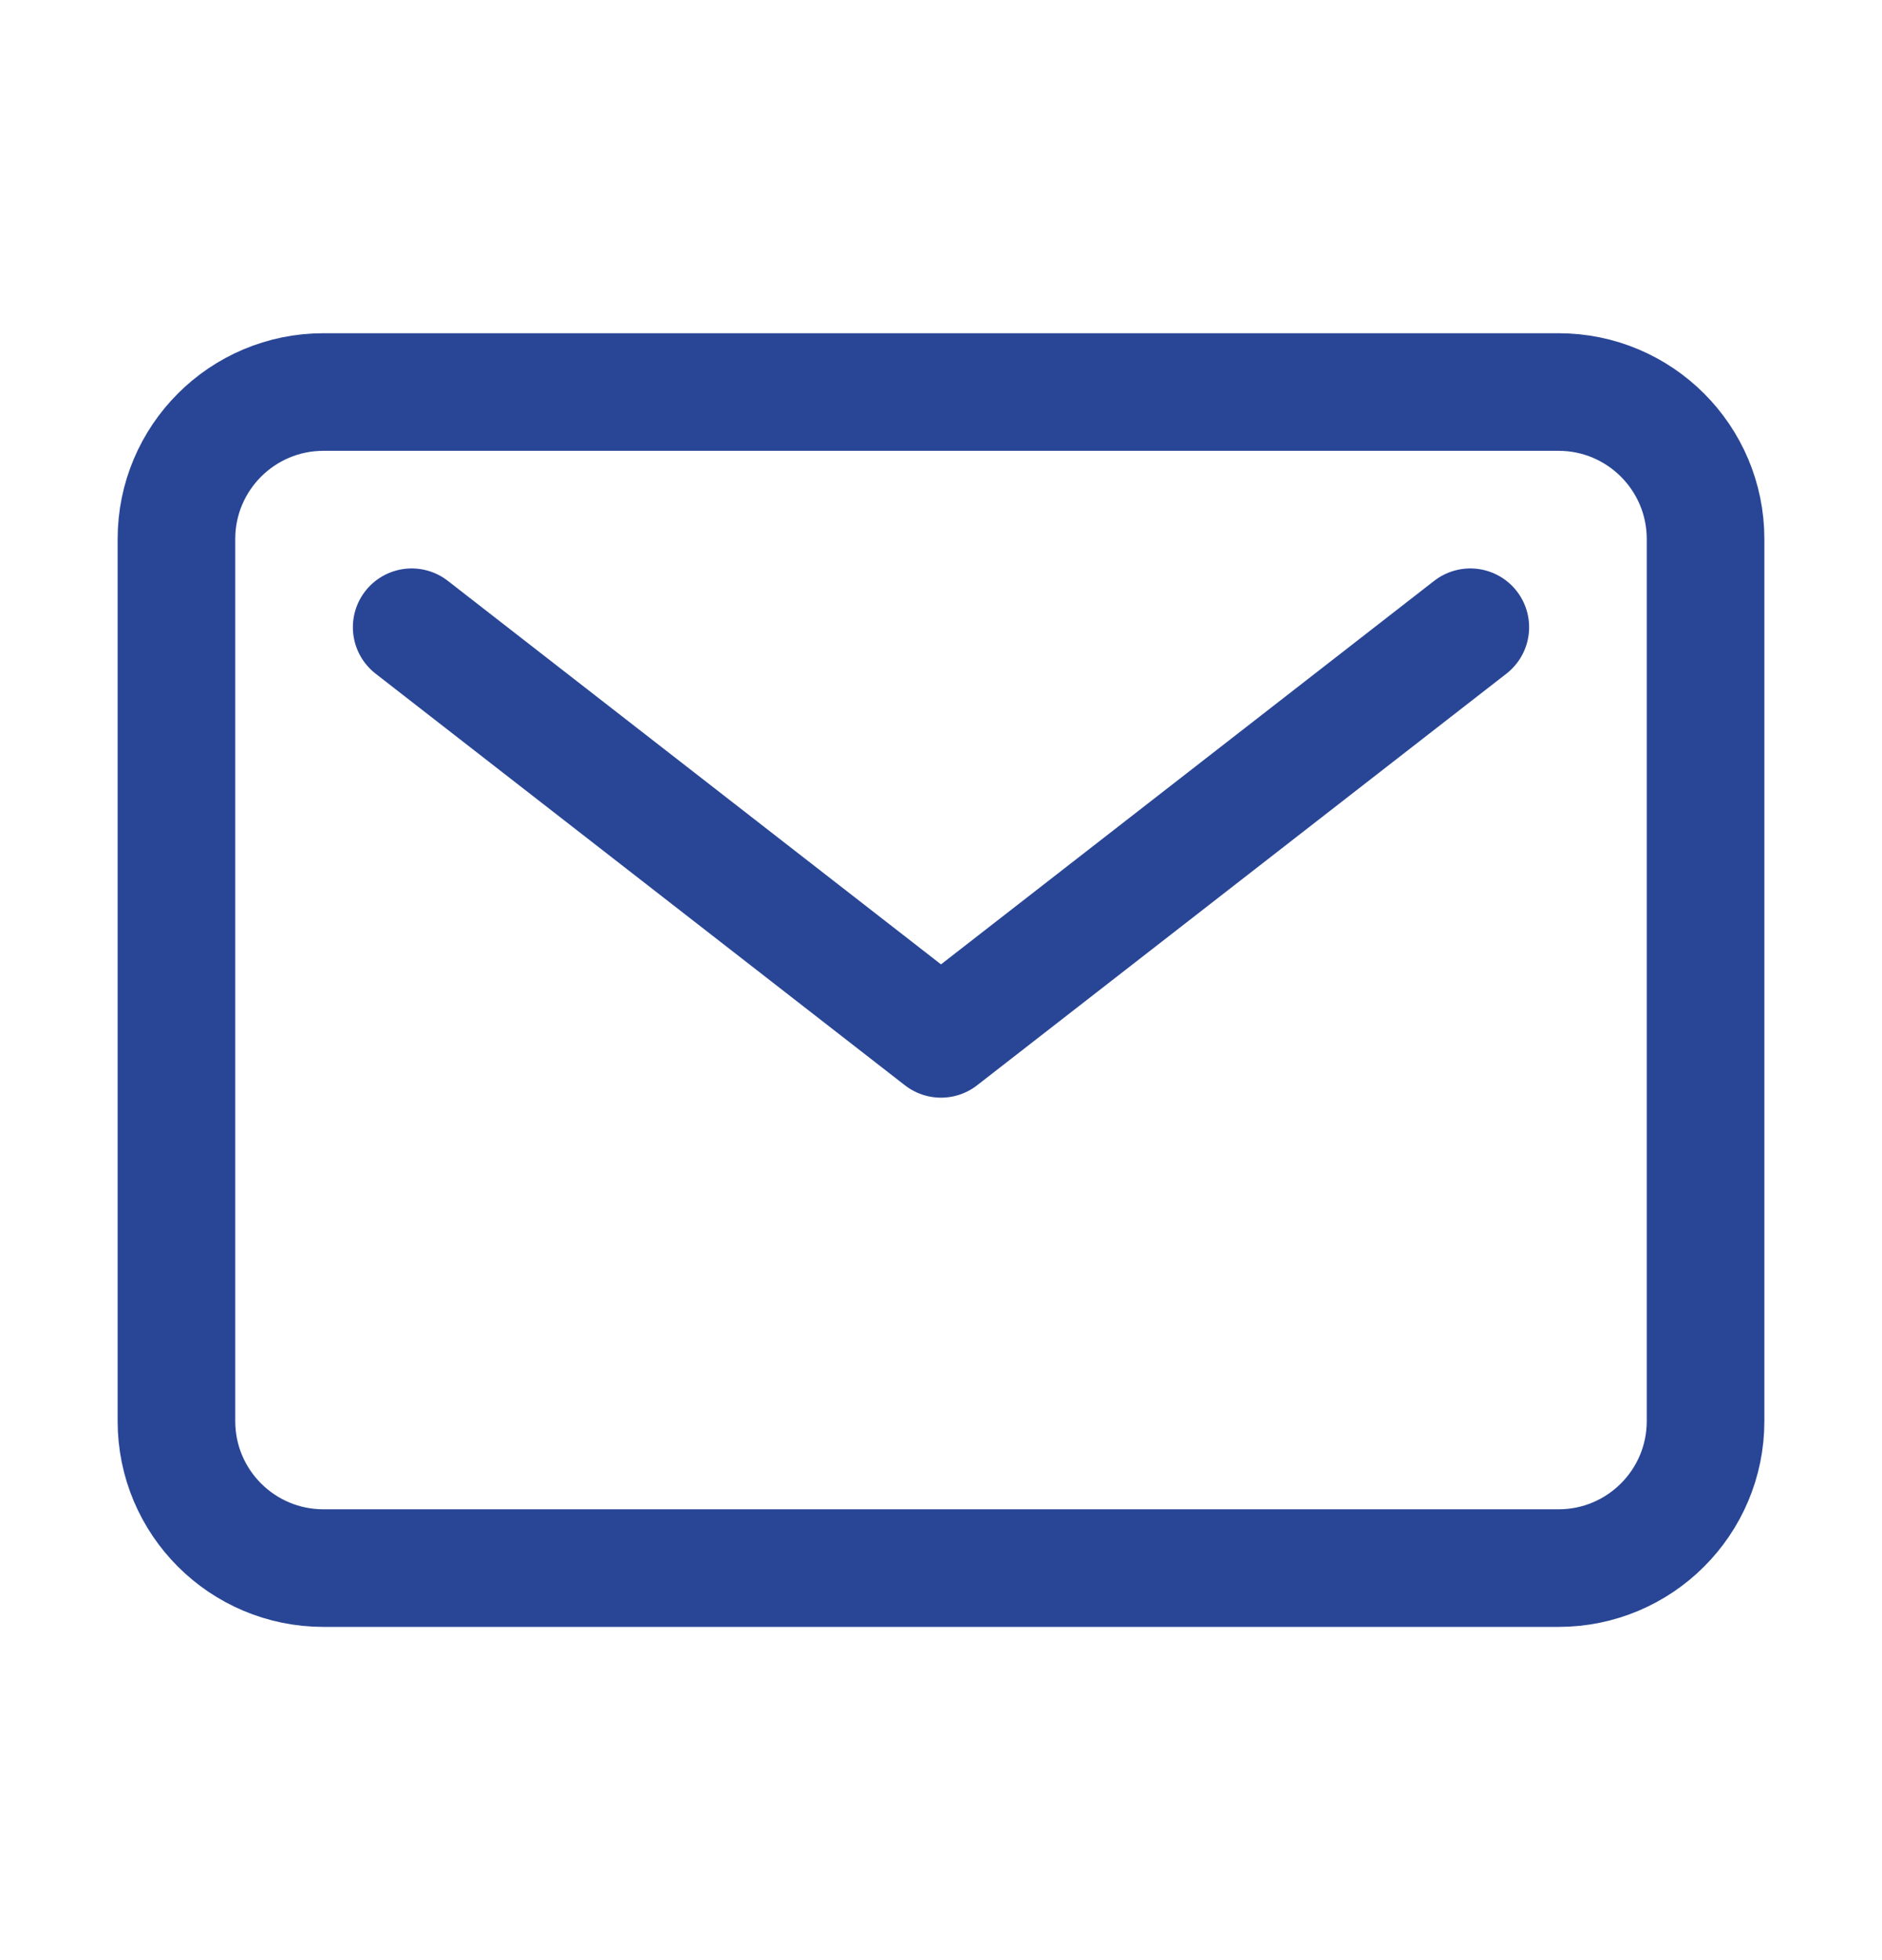
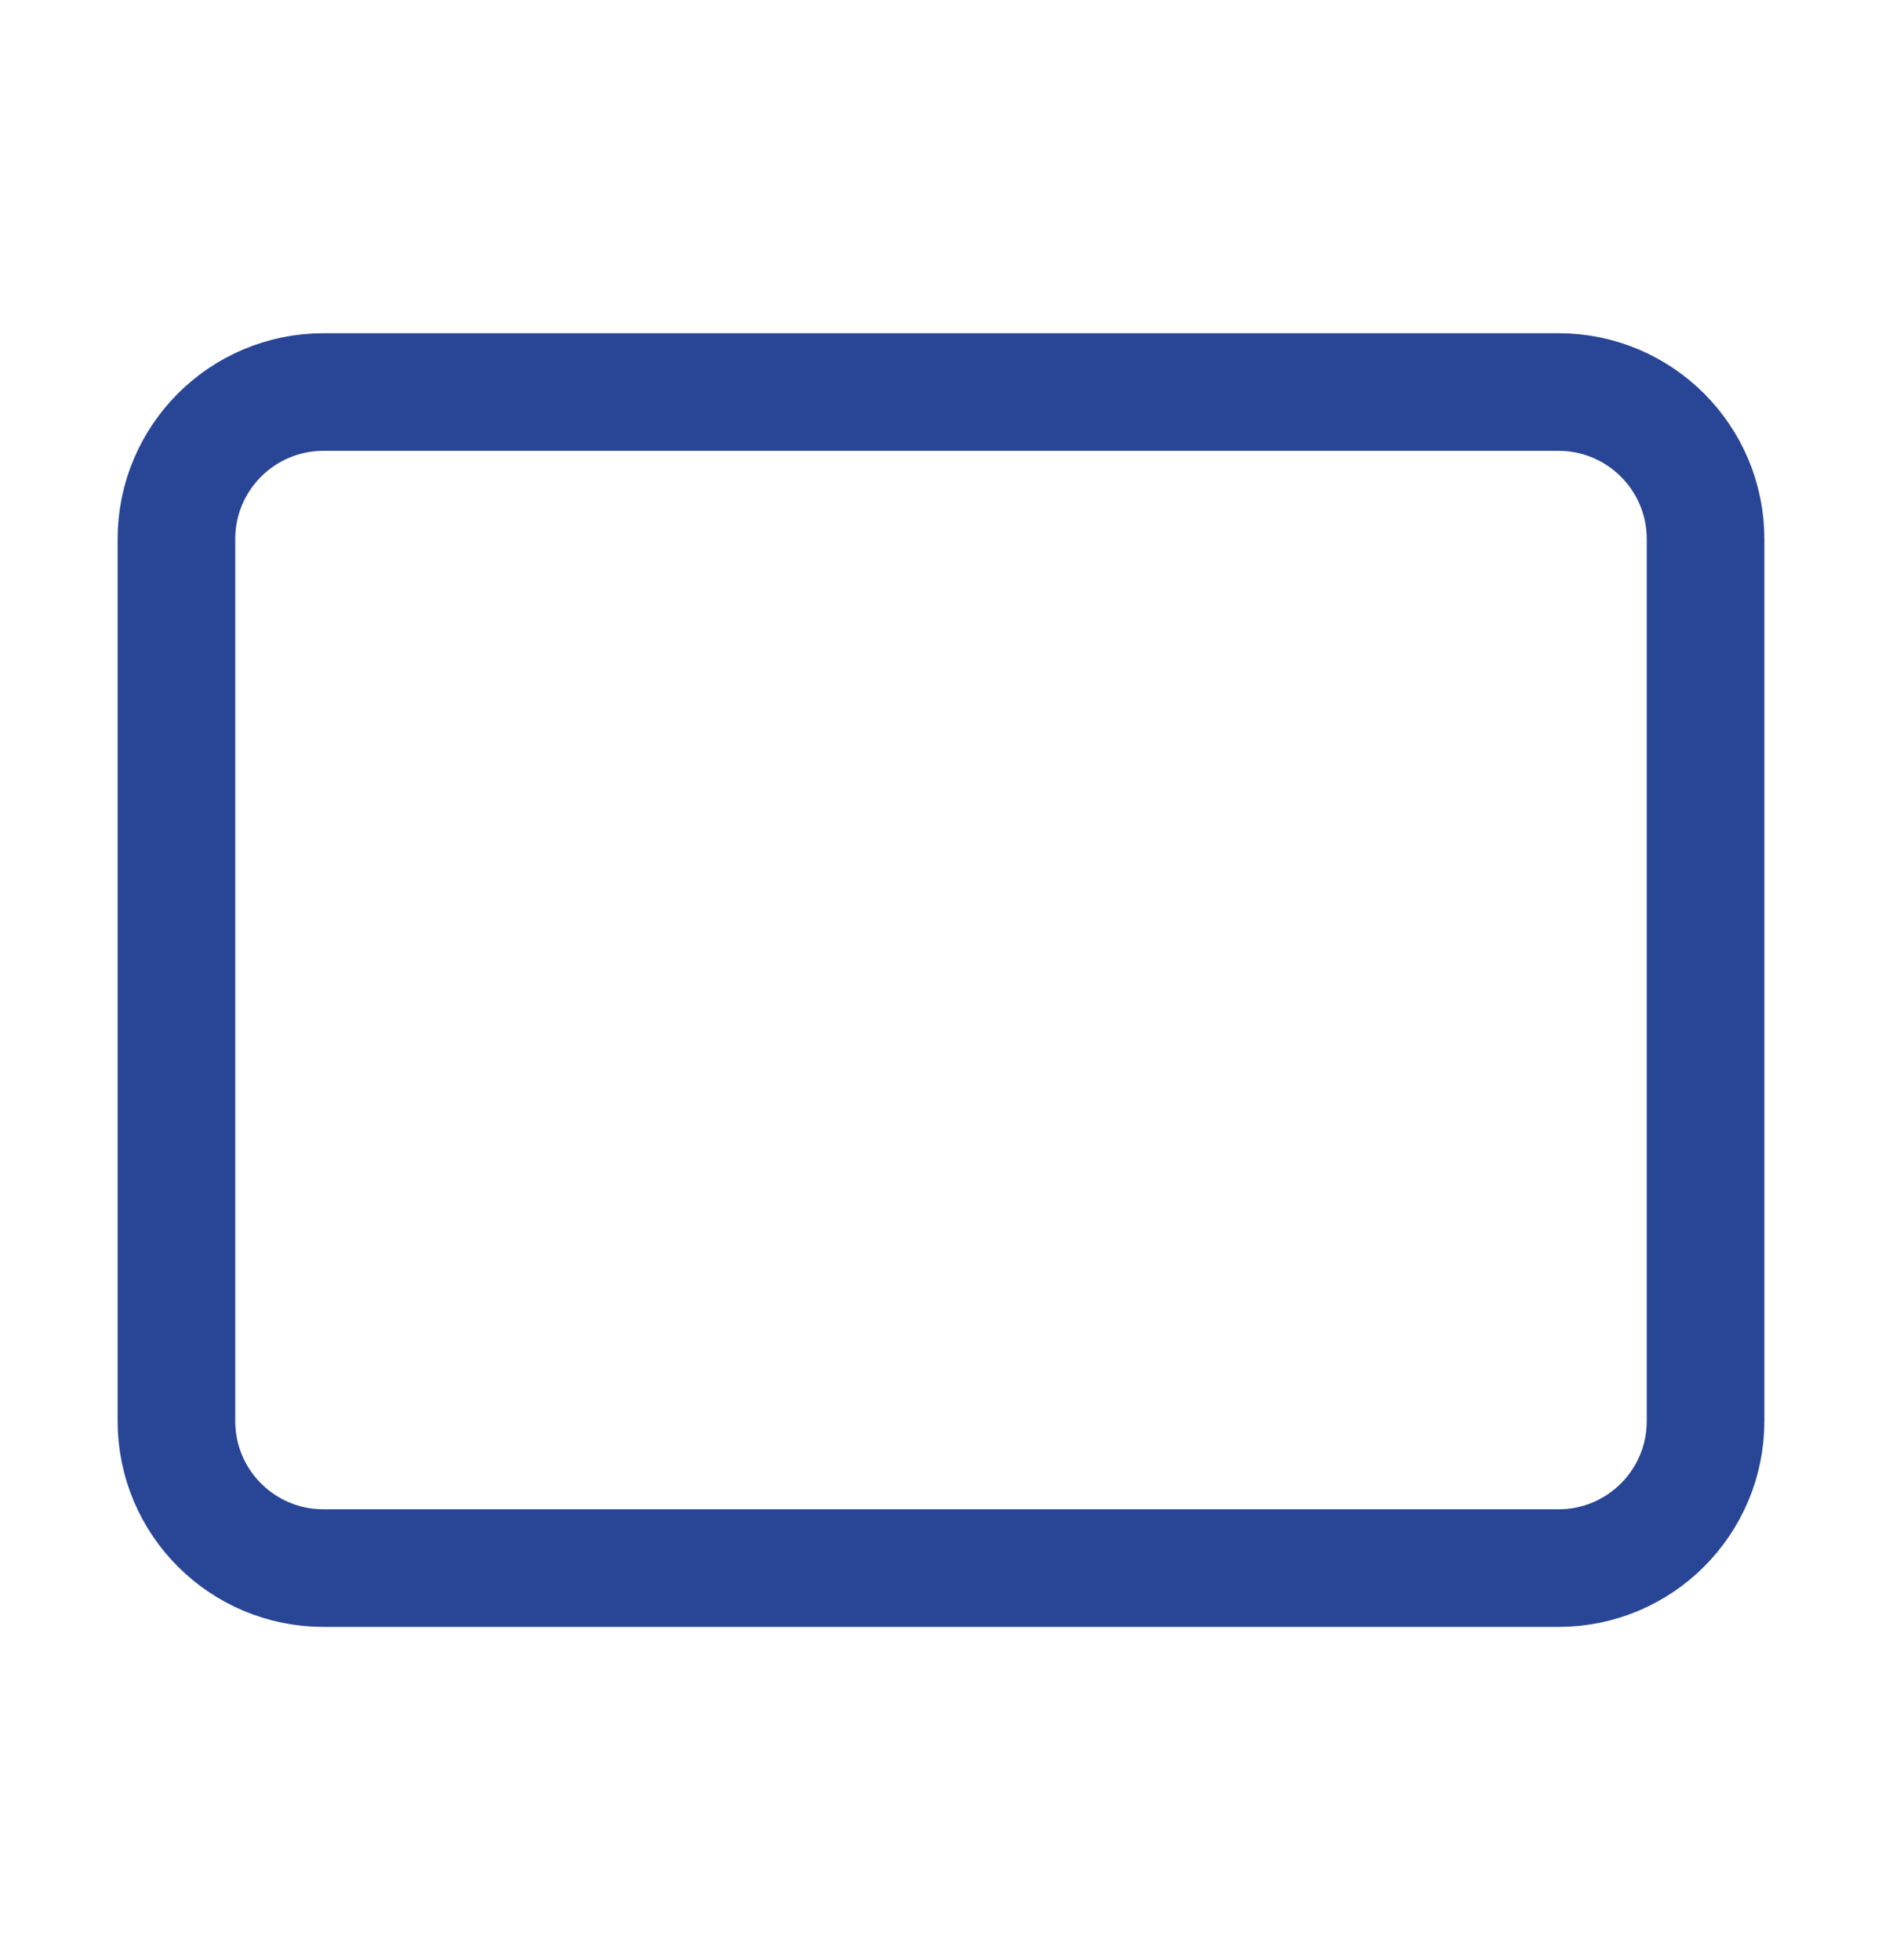
<svg xmlns="http://www.w3.org/2000/svg" width="24" height="25" viewBox="0 0 24 25" fill="none">
  <path d="M19.875 5H4.125C3.089 5 2.25 5.84 2.25 6.875V18.125C2.25 19.161 3.089 20 4.125 20H19.875C20.91 20 21.75 19.161 21.75 18.125V6.875C21.75 5.84 20.91 5 19.875 5Z" stroke="#294696" stroke-width="1.5" stroke-linecap="round" stroke-linejoin="round" />
-   <path d="M5.25 8L12 13.25L18.75 8" stroke="#294696" stroke-width="1.5" stroke-linecap="round" stroke-linejoin="round" />
</svg>